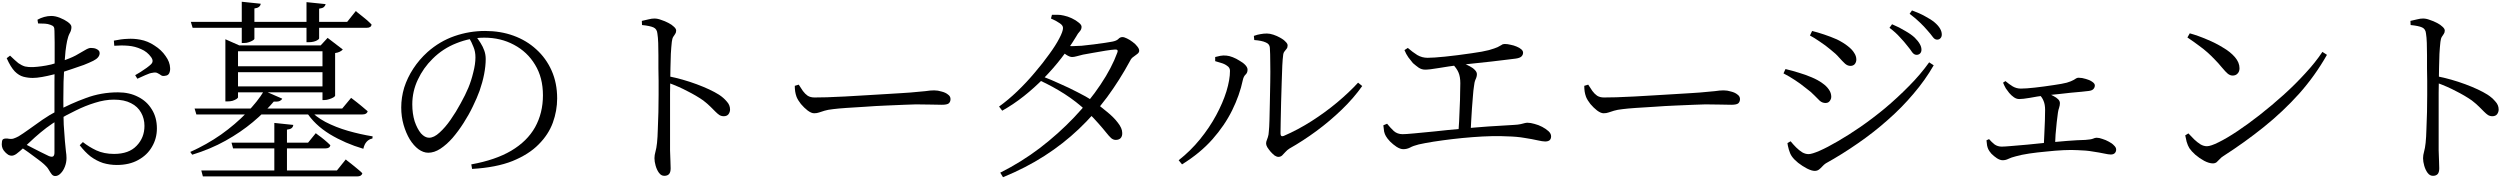
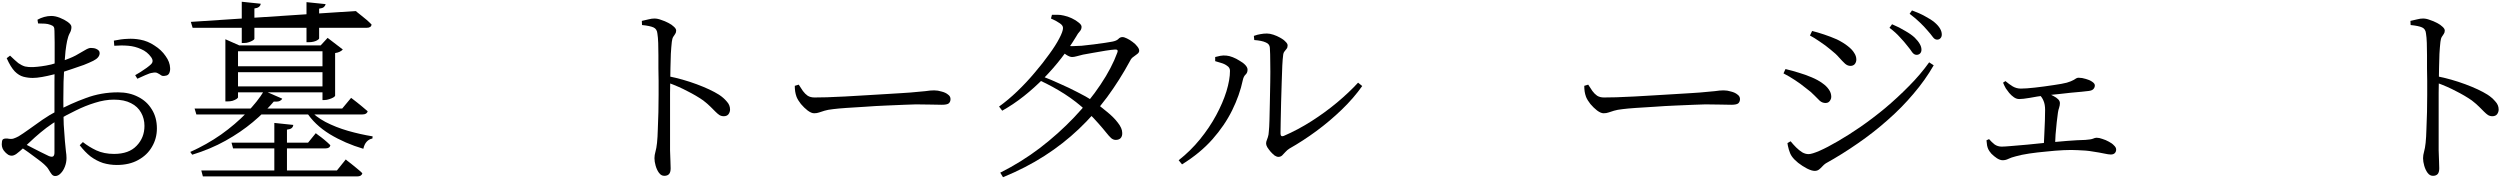
<svg xmlns="http://www.w3.org/2000/svg" width="342" height="25" viewBox="0 0 342 25" fill="none">
  <path d="M329.747 2.858C330.107 2.786 330.422 2.714 330.692 2.642C330.962 2.57 331.223 2.534 331.475 2.534C331.763 2.534 332.069 2.597 332.393 2.723C332.735 2.831 333.059 2.966 333.365 3.128C333.689 3.29 333.95 3.47 334.148 3.668C334.346 3.848 334.445 4.019 334.445 4.181C334.445 4.361 334.4 4.514 334.31 4.64C334.238 4.748 334.148 4.883 334.04 5.045C333.95 5.189 333.887 5.414 333.851 5.72C333.797 6.188 333.752 6.737 333.716 7.367C333.698 7.997 333.68 8.636 333.662 9.284C333.644 9.914 333.635 10.481 333.635 10.985C333.635 11.363 333.626 11.93 333.608 12.686C333.608 13.424 333.608 14.261 333.608 15.197C333.608 16.115 333.608 17.042 333.608 17.978C333.608 18.914 333.608 19.778 333.608 20.57C333.626 21.164 333.644 21.668 333.662 22.082C333.68 22.478 333.689 22.793 333.689 23.027C333.689 23.387 333.617 23.648 333.473 23.81C333.329 23.972 333.113 24.053 332.825 24.053C332.537 24.053 332.294 23.918 332.096 23.648C331.898 23.378 331.745 23.054 331.637 22.676C331.529 22.298 331.475 21.956 331.475 21.65C331.475 21.362 331.52 21.065 331.61 20.759C331.7 20.453 331.772 20.048 331.826 19.544C331.88 19.04 331.916 18.419 331.934 17.681C331.97 16.925 331.997 16.142 332.015 15.332C332.033 14.504 332.042 13.712 332.042 12.956C332.042 12.2 332.042 11.57 332.042 11.066C332.042 10.508 332.033 9.932 332.015 9.338C332.015 8.726 332.015 8.123 332.015 7.529C332.015 6.935 332.006 6.386 331.988 5.882C331.97 5.36 331.934 4.937 331.88 4.613C331.844 4.181 331.664 3.893 331.34 3.749C331.016 3.605 330.494 3.497 329.774 3.425L329.747 2.858ZM333.338 10.418C334.688 10.688 335.993 11.057 337.253 11.525C338.513 11.993 339.53 12.47 340.304 12.956C340.718 13.226 341.069 13.532 341.357 13.874C341.663 14.198 341.816 14.567 341.816 14.981C341.816 15.215 341.744 15.431 341.6 15.629C341.456 15.809 341.24 15.899 340.952 15.899C340.736 15.899 340.538 15.845 340.358 15.737C340.196 15.629 340.016 15.476 339.818 15.278C339.638 15.08 339.413 14.855 339.143 14.603C338.873 14.333 338.54 14.045 338.144 13.739C337.496 13.289 336.776 12.866 335.984 12.47C335.21 12.056 334.328 11.669 333.338 11.309V10.418Z" fill="black" />
-   <path d="M299.561 4.559C300.335 4.775 301.118 5.054 301.91 5.396C302.702 5.72 303.431 6.089 304.097 6.503C304.781 6.899 305.33 7.34 305.744 7.826C306.158 8.312 306.365 8.816 306.365 9.338C306.365 9.644 306.275 9.887 306.095 10.067C305.933 10.247 305.708 10.337 305.42 10.337C305.204 10.337 304.988 10.256 304.772 10.094C304.574 9.932 304.295 9.635 303.935 9.203C303.611 8.807 303.287 8.447 302.963 8.123C302.657 7.799 302.333 7.484 301.991 7.178C301.649 6.872 301.253 6.557 300.803 6.233C300.353 5.891 299.831 5.522 299.237 5.126L299.561 4.559ZM317.705 7.097L318.326 7.502C317.246 9.41 315.977 11.183 314.519 12.821C313.061 14.441 311.459 15.953 309.713 17.357C307.967 18.761 306.113 20.093 304.151 21.353C303.971 21.461 303.809 21.596 303.665 21.758C303.521 21.92 303.377 22.064 303.233 22.19C303.089 22.298 302.918 22.352 302.72 22.352C302.378 22.352 301.982 22.235 301.532 22.001C301.1 21.767 300.695 21.488 300.317 21.164C299.957 20.84 299.687 20.543 299.507 20.273C299.363 20.039 299.237 19.742 299.129 19.382C299.039 19.022 298.976 18.734 298.94 18.518L299.372 18.248C299.642 18.536 299.912 18.815 300.182 19.085C300.47 19.355 300.758 19.58 301.046 19.76C301.334 19.922 301.622 20.003 301.91 20.003C302.252 20.003 302.783 19.823 303.503 19.463C304.241 19.103 305.096 18.599 306.068 17.951C307.04 17.303 308.066 16.556 309.146 15.71C310.226 14.864 311.297 13.964 312.359 13.01C313.439 12.038 314.438 11.048 315.356 10.04C316.292 9.032 317.075 8.051 317.705 7.097Z" fill="black" />
  <path d="M285.737 12.443C285.521 12.461 285.197 12.497 284.765 12.551C284.333 12.587 283.838 12.632 283.28 12.686C282.74 12.74 282.173 12.803 281.579 12.875C281.003 12.929 280.454 12.983 279.932 13.037C279.05 13.145 278.294 13.262 277.664 13.388C277.034 13.496 276.557 13.55 276.233 13.55C275.981 13.55 275.738 13.469 275.504 13.307C275.27 13.145 275.054 12.947 274.856 12.713C274.712 12.533 274.559 12.326 274.397 12.092C274.253 11.84 274.127 11.579 274.019 11.309L274.343 11.093C274.685 11.381 275.018 11.624 275.342 11.822C275.684 12.02 276.053 12.119 276.449 12.119C276.917 12.119 277.556 12.074 278.366 11.984C279.176 11.894 280.049 11.777 280.985 11.633C281.741 11.525 282.326 11.417 282.74 11.309C283.154 11.183 283.451 11.066 283.631 10.958C283.811 10.85 283.946 10.769 284.036 10.715C284.126 10.661 284.234 10.634 284.36 10.634C284.666 10.634 284.99 10.688 285.332 10.796C285.674 10.886 285.962 11.012 286.196 11.174C286.448 11.336 286.574 11.507 286.574 11.687C286.574 11.867 286.511 12.029 286.385 12.173C286.259 12.317 286.043 12.407 285.737 12.443ZM279.23 12.497C279.5 12.569 279.788 12.659 280.094 12.767C280.4 12.875 280.679 13.001 280.931 13.145C281.183 13.271 281.39 13.415 281.552 13.577C281.714 13.739 281.795 13.919 281.795 14.117C281.795 14.315 281.759 14.522 281.687 14.738C281.615 14.936 281.561 15.161 281.525 15.413C281.489 15.737 281.435 16.169 281.363 16.709C281.309 17.249 281.255 17.816 281.201 18.41C281.165 18.986 281.138 19.526 281.12 20.03L279.581 20.084C279.617 19.598 279.644 19.031 279.662 18.383C279.698 17.735 279.725 17.105 279.743 16.493C279.761 15.881 279.77 15.395 279.77 15.035C279.77 14.531 279.698 14.117 279.554 13.793C279.428 13.469 279.212 13.154 278.906 12.848L279.23 12.497ZM271.751 19.193L272.102 19.031C272.336 19.301 272.588 19.544 272.858 19.76C273.146 19.958 273.47 20.057 273.83 20.057C274.082 20.057 274.514 20.03 275.126 19.976C275.756 19.922 276.494 19.859 277.34 19.787C278.186 19.697 279.077 19.607 280.013 19.517C280.967 19.427 281.894 19.346 282.794 19.274C283.712 19.202 284.54 19.157 285.278 19.139C285.782 19.103 286.124 19.049 286.304 18.977C286.502 18.887 286.673 18.842 286.817 18.842C287.051 18.842 287.312 18.896 287.6 19.004C287.906 19.094 288.203 19.22 288.491 19.382C288.779 19.526 289.013 19.697 289.193 19.895C289.391 20.075 289.49 20.264 289.49 20.462C289.49 20.66 289.427 20.822 289.301 20.948C289.175 21.074 288.995 21.137 288.761 21.137C288.563 21.137 288.257 21.092 287.843 21.002C287.429 20.912 286.916 20.822 286.304 20.732C285.71 20.624 285.026 20.561 284.252 20.543C283.694 20.507 283.037 20.507 282.281 20.543C281.543 20.579 280.76 20.642 279.932 20.732C279.122 20.804 278.348 20.894 277.61 21.002C276.89 21.11 276.278 21.236 275.774 21.38C275.342 21.488 275 21.605 274.748 21.731C274.496 21.857 274.235 21.92 273.965 21.92C273.731 21.92 273.47 21.83 273.182 21.65C272.912 21.47 272.66 21.263 272.426 21.029C272.21 20.777 272.066 20.57 271.994 20.408C271.922 20.246 271.868 20.075 271.832 19.895C271.814 19.697 271.787 19.463 271.751 19.193Z" fill="black" />
  <path d="M260.939 6.287C260.651 5.909 260.309 5.513 259.913 5.099C259.535 4.667 259.058 4.235 258.482 3.803L258.833 3.317C259.517 3.605 260.12 3.911 260.642 4.235C261.182 4.541 261.614 4.847 261.938 5.153C262.262 5.477 262.496 5.774 262.64 6.044C262.784 6.296 262.856 6.548 262.856 6.8C262.856 7.016 262.793 7.187 262.667 7.313C262.541 7.439 262.379 7.502 262.181 7.502C261.965 7.502 261.767 7.385 261.587 7.151C261.425 6.899 261.209 6.611 260.939 6.287ZM263.666 4.154C263.378 3.812 263.045 3.461 262.667 3.101C262.307 2.741 261.83 2.336 261.236 1.886L261.56 1.427C262.262 1.679 262.865 1.949 263.369 2.237C263.891 2.507 264.323 2.786 264.665 3.074C265.313 3.632 265.637 4.181 265.637 4.721C265.637 4.937 265.574 5.108 265.448 5.234C265.34 5.36 265.187 5.423 264.989 5.423C264.773 5.423 264.575 5.297 264.395 5.045C264.215 4.793 263.972 4.496 263.666 4.154ZM247.601 4.856L247.898 4.235C248.402 4.361 248.951 4.523 249.545 4.721C250.139 4.919 250.724 5.144 251.3 5.396C251.912 5.702 252.407 6.008 252.785 6.314C253.181 6.62 253.469 6.926 253.649 7.232C253.847 7.52 253.946 7.826 253.946 8.15C253.946 8.384 253.874 8.591 253.73 8.771C253.586 8.933 253.388 9.014 253.136 9.014C252.884 9.014 252.641 8.915 252.407 8.717C252.173 8.501 251.903 8.222 251.597 7.88C251.309 7.538 250.922 7.178 250.436 6.8C249.968 6.404 249.473 6.035 248.951 5.693C248.429 5.333 247.979 5.054 247.601 4.856ZM263.909 8.528L264.53 8.933C263.756 10.283 262.829 11.588 261.749 12.848C260.687 14.108 259.508 15.305 258.212 16.439C256.934 17.573 255.575 18.635 254.135 19.625C252.713 20.615 251.255 21.524 249.761 22.352C249.599 22.46 249.446 22.595 249.302 22.757C249.158 22.919 249.005 23.063 248.843 23.189C248.681 23.315 248.483 23.378 248.249 23.378C247.979 23.378 247.628 23.27 247.196 23.054C246.782 22.838 246.377 22.577 245.981 22.271C245.603 21.965 245.315 21.668 245.117 21.38C244.955 21.146 244.82 20.84 244.712 20.462C244.604 20.066 244.541 19.769 244.523 19.571L244.955 19.328C245.189 19.616 245.441 19.895 245.711 20.165C245.981 20.435 246.26 20.66 246.548 20.84C246.836 21.002 247.124 21.083 247.412 21.083C247.718 21.083 248.222 20.93 248.924 20.624C249.626 20.318 250.454 19.886 251.408 19.328C252.38 18.77 253.415 18.113 254.513 17.357C255.629 16.583 256.754 15.728 257.888 14.792C259.022 13.838 260.102 12.839 261.128 11.795C262.172 10.751 263.099 9.662 263.909 8.528ZM243.983 10.04L244.253 9.446C244.937 9.608 245.558 9.779 246.116 9.959C246.674 10.121 247.25 10.328 247.844 10.58C248.402 10.814 248.879 11.075 249.275 11.363C249.671 11.633 249.977 11.93 250.193 12.254C250.409 12.56 250.517 12.893 250.517 13.253C250.517 13.397 250.481 13.532 250.409 13.658C250.355 13.784 250.265 13.892 250.139 13.982C250.031 14.054 249.896 14.09 249.734 14.09C249.446 14.09 249.185 13.991 248.951 13.793C248.735 13.595 248.483 13.343 248.195 13.037C247.907 12.731 247.529 12.407 247.061 12.065C246.557 11.651 246.053 11.282 245.549 10.958C245.063 10.634 244.541 10.328 243.983 10.04Z" fill="black" />
  <path d="M217.267 11.579C217.465 11.885 217.654 12.173 217.834 12.443C218.032 12.713 218.248 12.929 218.482 13.091C218.734 13.253 219.049 13.334 219.427 13.334C219.823 13.334 220.39 13.325 221.128 13.307C221.866 13.271 222.694 13.235 223.612 13.199C224.53 13.145 225.457 13.091 226.393 13.037C227.347 12.983 228.247 12.929 229.093 12.875C229.957 12.821 230.695 12.776 231.307 12.74C231.919 12.686 232.324 12.659 232.522 12.659C233.422 12.587 234.106 12.524 234.574 12.47C235.042 12.398 235.447 12.362 235.789 12.362C236.131 12.362 236.473 12.416 236.815 12.524C237.175 12.614 237.463 12.749 237.679 12.929C237.913 13.091 238.03 13.298 238.03 13.55C238.03 13.802 237.949 14 237.787 14.144C237.625 14.27 237.31 14.333 236.842 14.333C236.374 14.333 235.87 14.324 235.33 14.306C234.808 14.288 234.133 14.279 233.305 14.279C232.981 14.279 232.45 14.297 231.712 14.333C230.974 14.351 230.128 14.387 229.174 14.441C228.238 14.477 227.302 14.531 226.366 14.603C225.43 14.657 224.566 14.711 223.774 14.765C223 14.819 222.406 14.873 221.992 14.927C221.488 14.981 221.092 15.053 220.804 15.143C220.516 15.233 220.264 15.314 220.048 15.386C219.85 15.458 219.625 15.494 219.373 15.494C219.121 15.494 218.824 15.368 218.482 15.116C218.158 14.864 217.852 14.567 217.564 14.225C217.294 13.883 217.096 13.559 216.97 13.253C216.88 13.001 216.817 12.758 216.781 12.524C216.745 12.272 216.727 12.011 216.727 11.741L217.267 11.579Z" fill="black" />
-   <path d="M207.358 8.015C207.088 8.051 206.647 8.105 206.035 8.177C205.441 8.249 204.766 8.33 204.01 8.42C203.254 8.492 202.498 8.573 201.742 8.663C200.986 8.735 200.311 8.807 199.717 8.879C198.619 9.023 197.647 9.167 196.801 9.311C195.955 9.455 195.343 9.527 194.965 9.527C194.641 9.527 194.344 9.437 194.074 9.257C193.822 9.077 193.561 8.87 193.291 8.636C193.111 8.42 192.904 8.159 192.67 7.853C192.454 7.547 192.274 7.214 192.13 6.854L192.589 6.557C193.021 6.935 193.453 7.259 193.885 7.529C194.317 7.781 194.785 7.907 195.289 7.907C195.829 7.907 196.63 7.853 197.692 7.745C198.754 7.637 199.96 7.484 201.31 7.286C202.354 7.142 203.146 6.998 203.686 6.854C204.244 6.692 204.64 6.557 204.874 6.449C205.126 6.323 205.306 6.224 205.414 6.152C205.522 6.062 205.666 6.017 205.846 6.017C206.098 6.017 206.368 6.053 206.656 6.125C206.944 6.179 207.214 6.26 207.466 6.368C207.736 6.476 207.952 6.602 208.114 6.746C208.276 6.89 208.357 7.043 208.357 7.205C208.357 7.403 208.285 7.574 208.141 7.718C207.997 7.862 207.736 7.961 207.358 8.015ZM199.096 8.285C199.42 8.375 199.753 8.492 200.095 8.636C200.455 8.762 200.779 8.906 201.067 9.068C201.355 9.212 201.589 9.383 201.769 9.581C201.949 9.761 202.039 9.95 202.039 10.148C202.039 10.382 201.976 10.625 201.85 10.877C201.742 11.129 201.67 11.453 201.634 11.849C201.58 12.173 201.535 12.596 201.499 13.118C201.463 13.64 201.418 14.207 201.364 14.819C201.328 15.413 201.292 16.007 201.256 16.601C201.238 17.195 201.211 17.735 201.175 18.221L199.501 18.248C199.537 17.762 199.573 17.204 199.609 16.574C199.645 15.926 199.672 15.269 199.69 14.603C199.726 13.937 199.744 13.325 199.744 12.767C199.762 12.191 199.771 11.732 199.771 11.39C199.771 10.796 199.69 10.31 199.528 9.932C199.366 9.536 199.078 9.131 198.664 8.717L199.096 8.285ZM189.241 17.141L189.754 16.925C190.042 17.285 190.348 17.618 190.672 17.924C190.996 18.212 191.401 18.356 191.887 18.356C192.157 18.356 192.679 18.32 193.453 18.248C194.227 18.176 195.163 18.086 196.261 17.978C197.377 17.852 198.556 17.735 199.798 17.627C201.058 17.501 202.318 17.393 203.578 17.303C204.856 17.213 206.035 17.141 207.115 17.087C207.493 17.069 207.799 17.033 208.033 16.979C208.267 16.925 208.447 16.88 208.573 16.844C208.717 16.808 208.843 16.79 208.951 16.79C209.239 16.79 209.563 16.844 209.923 16.952C210.283 17.042 210.634 17.177 210.976 17.357C211.318 17.537 211.606 17.735 211.84 17.951C212.074 18.167 212.191 18.401 212.191 18.653C212.191 18.887 212.119 19.067 211.975 19.193C211.831 19.301 211.633 19.355 211.381 19.355C211.147 19.355 210.796 19.301 210.328 19.193C209.86 19.085 209.275 18.977 208.573 18.869C207.871 18.743 207.061 18.671 206.143 18.653C205.567 18.617 204.874 18.608 204.064 18.626C203.254 18.644 202.381 18.689 201.445 18.761C200.509 18.833 199.582 18.923 198.664 19.031C197.764 19.139 196.909 19.256 196.099 19.382C195.307 19.508 194.632 19.634 194.074 19.76C193.57 19.886 193.174 20.03 192.886 20.192C192.598 20.336 192.292 20.408 191.968 20.408C191.698 20.408 191.392 20.3 191.05 20.084C190.726 19.868 190.429 19.625 190.159 19.355C189.889 19.067 189.7 18.824 189.592 18.626C189.484 18.446 189.403 18.239 189.349 18.005C189.313 17.771 189.277 17.483 189.241 17.141Z" fill="black" />
  <path d="M171.529 4.91C171.871 4.784 172.177 4.703 172.447 4.667C172.717 4.613 173.005 4.586 173.311 4.586C173.581 4.586 173.878 4.64 174.202 4.748C174.526 4.856 174.832 4.991 175.12 5.153C175.426 5.315 175.669 5.495 175.849 5.693C176.047 5.873 176.146 6.044 176.146 6.206C176.146 6.404 176.101 6.557 176.011 6.665C175.921 6.773 175.822 6.899 175.714 7.043C175.606 7.169 175.543 7.367 175.525 7.637C175.489 7.871 175.453 8.321 175.417 8.987C175.399 9.653 175.372 10.427 175.336 11.309C175.318 12.191 175.291 13.091 175.255 14.009C175.237 14.927 175.219 15.764 175.201 16.52C175.183 17.276 175.174 17.852 175.174 18.248C175.174 18.59 175.318 18.707 175.606 18.599C176.902 18.041 178.171 17.366 179.413 16.574C180.655 15.782 181.816 14.936 182.896 14.036C183.994 13.118 184.957 12.209 185.785 11.309L186.352 11.768C185.578 12.866 184.651 13.937 183.571 14.981C182.491 16.025 181.33 17.006 180.088 17.924C178.864 18.824 177.631 19.625 176.389 20.327C176.191 20.453 176.011 20.606 175.849 20.786C175.687 20.966 175.534 21.128 175.39 21.272C175.246 21.398 175.075 21.461 174.877 21.461C174.733 21.461 174.562 21.398 174.364 21.272C174.184 21.128 174.004 20.957 173.824 20.759C173.644 20.543 173.491 20.336 173.365 20.138C173.257 19.94 173.203 19.778 173.203 19.652C173.203 19.472 173.23 19.328 173.284 19.22C173.338 19.094 173.392 18.941 173.446 18.761C173.518 18.563 173.563 18.284 173.581 17.924C173.617 17.618 173.644 17.123 173.662 16.439C173.68 15.737 173.698 14.936 173.716 14.036C173.734 13.118 173.752 12.182 173.77 11.228C173.788 10.274 173.788 9.383 173.77 8.555C173.77 7.727 173.752 7.052 173.716 6.53C173.698 6.188 173.509 5.945 173.149 5.801C172.807 5.639 172.285 5.531 171.583 5.477L171.529 4.91ZM166.237 8.366V7.799C166.435 7.745 166.669 7.691 166.939 7.637C167.227 7.583 167.515 7.574 167.803 7.61C168.037 7.628 168.316 7.7 168.64 7.826C168.964 7.952 169.279 8.114 169.585 8.312C169.909 8.492 170.17 8.69 170.368 8.906C170.566 9.122 170.665 9.329 170.665 9.527C170.665 9.815 170.575 10.04 170.395 10.202C170.215 10.364 170.089 10.616 170.017 10.958C169.729 12.326 169.243 13.703 168.559 15.089C167.875 16.475 166.975 17.798 165.859 19.058C164.743 20.318 163.357 21.461 161.701 22.487L161.242 21.92C162.322 21.074 163.294 20.12 164.158 19.058C165.022 17.996 165.76 16.898 166.372 15.764C166.984 14.63 167.452 13.541 167.776 12.497C168.1 11.435 168.262 10.499 168.262 9.689C168.262 9.401 168.136 9.176 167.884 9.014C167.65 8.834 167.371 8.699 167.047 8.609C166.723 8.501 166.453 8.42 166.237 8.366Z" fill="black" />
  <path d="M142.585 10.445C143.395 10.751 144.205 11.093 145.015 11.471C145.843 11.831 146.635 12.209 147.391 12.605C148.165 12.983 148.858 13.379 149.47 13.793C150.154 14.261 150.802 14.756 151.414 15.278C152.044 15.782 152.548 16.286 152.926 16.79C153.322 17.294 153.52 17.753 153.52 18.167C153.538 18.473 153.466 18.716 153.304 18.896C153.142 19.058 152.917 19.139 152.629 19.139C152.413 19.139 152.206 19.058 152.008 18.896C151.81 18.716 151.576 18.455 151.306 18.113C151.036 17.771 150.685 17.357 150.253 16.871C149.821 16.367 149.272 15.8 148.606 15.17C147.706 14.324 146.725 13.559 145.663 12.875C144.601 12.191 143.449 11.561 142.207 10.985L142.585 10.445ZM136.672 14.576C137.5 13.982 138.328 13.289 139.156 12.497C140.002 11.687 140.794 10.841 141.532 9.959C142.288 9.077 142.954 8.231 143.53 7.421C144.124 6.611 144.583 5.891 144.907 5.261C145.249 4.613 145.42 4.136 145.42 3.83C145.42 3.578 145.258 3.353 144.934 3.155C144.628 2.939 144.241 2.732 143.773 2.534L143.908 2.021C144.16 2.021 144.412 2.021 144.664 2.021C144.934 2.021 145.222 2.057 145.528 2.129C145.888 2.201 146.257 2.327 146.635 2.507C147.013 2.687 147.328 2.885 147.58 3.101C147.832 3.299 147.958 3.488 147.958 3.668C147.958 3.902 147.877 4.109 147.715 4.289C147.553 4.451 147.373 4.712 147.175 5.072C146.599 6.026 145.942 6.98 145.204 7.934C144.466 8.888 143.665 9.806 142.801 10.688C141.937 11.57 141.028 12.389 140.074 13.145C139.12 13.901 138.13 14.567 137.104 15.143L136.672 14.576ZM136.834 23.621C138.742 22.667 140.551 21.542 142.261 20.246C143.971 18.932 145.528 17.537 146.932 16.061C148.336 14.585 149.542 13.091 150.55 11.579C151.576 10.049 152.341 8.591 152.845 7.205C152.971 6.899 152.872 6.755 152.548 6.773C152.242 6.791 151.801 6.845 151.225 6.935C150.649 7.025 150.073 7.124 149.497 7.232C148.921 7.322 148.471 7.403 148.147 7.475C147.859 7.547 147.58 7.619 147.31 7.691C147.058 7.763 146.842 7.799 146.662 7.799C146.446 7.799 146.185 7.7 145.879 7.502C145.573 7.304 145.267 7.079 144.961 6.827L145.366 6.179C145.654 6.233 145.897 6.269 146.095 6.287C146.293 6.305 146.482 6.314 146.662 6.314C146.986 6.314 147.418 6.296 147.958 6.26C148.498 6.206 149.056 6.143 149.632 6.071C150.208 5.999 150.73 5.927 151.198 5.855C151.666 5.783 151.99 5.729 152.17 5.693C152.548 5.621 152.818 5.504 152.98 5.342C153.142 5.162 153.331 5.072 153.547 5.072C153.709 5.072 153.916 5.135 154.168 5.261C154.438 5.387 154.699 5.549 154.951 5.747C155.203 5.927 155.41 6.125 155.572 6.341C155.752 6.557 155.842 6.755 155.842 6.935C155.842 7.097 155.761 7.241 155.599 7.367C155.437 7.493 155.257 7.628 155.059 7.772C154.861 7.898 154.708 8.078 154.6 8.312C153.646 10.076 152.593 11.741 151.441 13.307C150.289 14.855 149.002 16.304 147.58 17.654C146.158 19.004 144.592 20.228 142.882 21.326C141.172 22.424 139.282 23.396 137.212 24.242L136.834 23.621Z" fill="black" />
  <path d="M109.267 11.579C109.465 11.885 109.654 12.173 109.834 12.443C110.032 12.713 110.248 12.929 110.482 13.091C110.734 13.253 111.049 13.334 111.427 13.334C111.823 13.334 112.39 13.325 113.128 13.307C113.866 13.271 114.694 13.235 115.612 13.199C116.53 13.145 117.457 13.091 118.393 13.037C119.347 12.983 120.247 12.929 121.093 12.875C121.957 12.821 122.695 12.776 123.307 12.74C123.919 12.686 124.324 12.659 124.522 12.659C125.422 12.587 126.106 12.524 126.574 12.47C127.042 12.398 127.447 12.362 127.789 12.362C128.131 12.362 128.473 12.416 128.815 12.524C129.175 12.614 129.463 12.749 129.679 12.929C129.913 13.091 130.03 13.298 130.03 13.55C130.03 13.802 129.949 14 129.787 14.144C129.625 14.27 129.31 14.333 128.842 14.333C128.374 14.333 127.87 14.324 127.33 14.306C126.808 14.288 126.133 14.279 125.305 14.279C124.981 14.279 124.45 14.297 123.712 14.333C122.974 14.351 122.128 14.387 121.174 14.441C120.238 14.477 119.302 14.531 118.366 14.603C117.43 14.657 116.566 14.711 115.774 14.765C115 14.819 114.406 14.873 113.992 14.927C113.488 14.981 113.092 15.053 112.804 15.143C112.516 15.233 112.264 15.314 112.048 15.386C111.85 15.458 111.625 15.494 111.373 15.494C111.121 15.494 110.824 15.368 110.482 15.116C110.158 14.864 109.852 14.567 109.564 14.225C109.294 13.883 109.096 13.559 108.97 13.253C108.88 13.001 108.817 12.758 108.781 12.524C108.745 12.272 108.727 12.011 108.727 11.741L109.267 11.579Z" fill="black" />
  <path d="M87.802 2.858C88.162 2.786 88.477 2.714 88.747 2.642C89.017 2.57 89.278 2.534 89.53 2.534C89.818 2.534 90.124 2.597 90.448 2.723C90.79 2.831 91.114 2.966 91.42 3.128C91.744 3.29 92.005 3.47 92.203 3.668C92.401 3.848 92.5 4.019 92.5 4.181C92.5 4.361 92.455 4.514 92.365 4.64C92.293 4.748 92.203 4.883 92.095 5.045C92.005 5.189 91.942 5.414 91.906 5.72C91.852 6.188 91.807 6.737 91.771 7.367C91.753 7.997 91.735 8.636 91.717 9.284C91.699 9.914 91.69 10.481 91.69 10.985C91.69 11.363 91.681 11.93 91.663 12.686C91.663 13.424 91.663 14.261 91.663 15.197C91.663 16.115 91.663 17.042 91.663 17.978C91.663 18.914 91.663 19.778 91.663 20.57C91.681 21.164 91.699 21.668 91.717 22.082C91.735 22.478 91.744 22.793 91.744 23.027C91.744 23.387 91.672 23.648 91.528 23.81C91.384 23.972 91.168 24.053 90.88 24.053C90.592 24.053 90.349 23.918 90.151 23.648C89.953 23.378 89.8 23.054 89.692 22.676C89.584 22.298 89.53 21.956 89.53 21.65C89.53 21.362 89.575 21.065 89.665 20.759C89.755 20.453 89.827 20.048 89.881 19.544C89.935 19.04 89.971 18.419 89.989 17.681C90.025 16.925 90.052 16.142 90.07 15.332C90.088 14.504 90.097 13.712 90.097 12.956C90.097 12.2 90.097 11.57 90.097 11.066C90.097 10.508 90.088 9.932 90.07 9.338C90.07 8.726 90.07 8.123 90.07 7.529C90.07 6.935 90.061 6.386 90.043 5.882C90.025 5.36 89.989 4.937 89.935 4.613C89.899 4.181 89.719 3.893 89.395 3.749C89.071 3.605 88.549 3.497 87.829 3.425L87.802 2.858ZM91.393 10.418C92.743 10.688 94.048 11.057 95.308 11.525C96.568 11.993 97.585 12.47 98.359 12.956C98.773 13.226 99.124 13.532 99.412 13.874C99.718 14.198 99.871 14.567 99.871 14.981C99.871 15.215 99.799 15.431 99.655 15.629C99.511 15.809 99.295 15.899 99.007 15.899C98.791 15.899 98.593 15.845 98.413 15.737C98.251 15.629 98.071 15.476 97.873 15.278C97.693 15.08 97.468 14.855 97.198 14.603C96.928 14.333 96.595 14.045 96.199 13.739C95.551 13.289 94.831 12.866 94.039 12.47C93.265 12.056 92.383 11.669 91.393 11.309V10.418Z" fill="black" />
-   <path d="M65.068 4.91C65.302 5.216 65.527 5.54 65.743 5.882C65.959 6.224 66.13 6.575 66.256 6.935C66.382 7.295 66.445 7.673 66.445 8.069C66.445 8.699 66.373 9.392 66.229 10.148C66.085 10.886 65.878 11.642 65.608 12.416C65.374 13.064 65.068 13.775 64.69 14.549C64.33 15.305 63.907 16.061 63.421 16.817C62.953 17.555 62.449 18.239 61.909 18.869C61.369 19.481 60.811 19.976 60.235 20.354C59.677 20.714 59.128 20.894 58.588 20.894C58.138 20.894 57.688 20.732 57.238 20.408C56.806 20.084 56.41 19.634 56.05 19.058C55.708 18.482 55.429 17.825 55.213 17.087C54.997 16.331 54.889 15.539 54.889 14.711C54.889 13.793 55.024 12.884 55.294 11.984C55.582 11.084 55.996 10.22 56.536 9.392C57.076 8.564 57.724 7.808 58.48 7.124C59.596 6.134 60.829 5.405 62.179 4.937C63.529 4.469 64.924 4.235 66.364 4.235C67.768 4.235 69.064 4.451 70.252 4.883C71.44 5.315 72.475 5.936 73.357 6.746C74.257 7.556 74.959 8.528 75.463 9.662C75.967 10.796 76.219 12.065 76.219 13.469C76.219 14.585 76.021 15.692 75.625 16.79C75.229 17.87 74.581 18.86 73.681 19.76C72.799 20.66 71.611 21.416 70.117 22.028C68.623 22.622 66.778 22.982 64.582 23.108L64.474 22.487C66.67 22.091 68.488 21.47 69.928 20.624C71.386 19.76 72.475 18.689 73.195 17.411C73.915 16.115 74.275 14.657 74.275 13.037C74.275 11.417 73.915 10.022 73.195 8.852C72.493 7.682 71.53 6.773 70.306 6.125C69.1 5.477 67.75 5.153 66.256 5.153C64.978 5.153 63.709 5.405 62.449 5.909C61.207 6.395 60.118 7.106 59.182 8.042C58.336 8.87 57.661 9.824 57.157 10.904C56.653 11.966 56.401 13.091 56.401 14.279C56.401 15.125 56.509 15.899 56.725 16.601C56.959 17.285 57.247 17.834 57.589 18.248C57.949 18.644 58.318 18.842 58.696 18.842C59.146 18.842 59.623 18.608 60.127 18.14C60.649 17.672 61.153 17.087 61.639 16.385C62.143 15.665 62.602 14.918 63.016 14.144C63.448 13.37 63.799 12.659 64.069 12.011C64.339 11.363 64.564 10.661 64.744 9.905C64.942 9.149 65.041 8.465 65.041 7.853C65.041 7.313 64.951 6.836 64.771 6.422C64.609 5.99 64.393 5.549 64.123 5.099L65.068 4.91Z" fill="black" />
-   <path d="M44.548 0.563C44.512 0.725 44.431 0.86 44.305 0.968C44.179 1.076 43.963 1.148 43.657 1.184V5.261C43.657 5.315 43.585 5.387 43.441 5.477C43.315 5.567 43.144 5.639 42.928 5.693C42.712 5.747 42.487 5.774 42.253 5.774H41.929V0.293L44.548 0.563ZM35.665 0.509C35.647 0.689 35.566 0.833 35.422 0.941C35.296 1.049 35.089 1.121 34.801 1.157V5.315C34.801 5.369 34.729 5.441 34.585 5.531C34.441 5.621 34.261 5.702 34.045 5.774C33.847 5.846 33.631 5.882 33.397 5.882H33.073V0.239L35.665 0.509ZM48.679 1.508C48.679 1.508 48.751 1.571 48.895 1.697C49.039 1.805 49.219 1.949 49.435 2.129C49.669 2.309 49.912 2.507 50.164 2.723C50.416 2.939 50.641 3.155 50.839 3.371C50.785 3.659 50.56 3.803 50.164 3.803H26.35L26.107 2.993H47.491L48.679 1.508ZM40.12 17.087C40.102 17.267 40.03 17.411 39.904 17.519C39.778 17.627 39.562 17.699 39.256 17.735V23.864H37.528V16.817L40.12 17.087ZM47.302 21.812C47.302 21.812 47.374 21.875 47.518 22.001C47.68 22.109 47.878 22.262 48.112 22.46C48.346 22.64 48.589 22.838 48.841 23.054C49.111 23.27 49.354 23.486 49.57 23.702C49.498 23.99 49.264 24.134 48.868 24.134H27.754L27.538 23.324H46.087L47.302 21.812ZM43.198 18.221C43.198 18.221 43.315 18.311 43.549 18.491C43.783 18.653 44.053 18.86 44.359 19.112C44.665 19.364 44.944 19.616 45.196 19.868C45.142 20.156 44.917 20.3 44.521 20.3H31.885L31.669 19.517H42.145L43.198 18.221ZM37.447 13.901C36.655 14.837 35.701 15.773 34.585 16.709C33.487 17.627 32.245 18.473 30.859 19.247C29.473 20.021 27.952 20.66 26.296 21.164L26.026 20.786C27.52 20.12 28.924 19.328 30.238 18.41C31.552 17.474 32.713 16.484 33.721 15.44C34.747 14.396 35.548 13.388 36.124 12.416L38.608 13.496C38.536 13.64 38.419 13.748 38.257 13.82C38.095 13.892 37.825 13.919 37.447 13.901ZM42.307 14.981C42.847 15.611 43.585 16.178 44.521 16.682C45.457 17.168 46.483 17.573 47.599 17.897C48.733 18.221 49.858 18.473 50.974 18.653L50.947 18.95C50.641 19.004 50.38 19.148 50.164 19.382C49.948 19.616 49.795 19.94 49.705 20.354C48.049 19.868 46.519 19.202 45.115 18.356C43.711 17.492 42.631 16.457 41.875 15.251L42.307 14.981ZM48.031 13.388C48.031 13.388 48.103 13.442 48.247 13.55C48.409 13.658 48.607 13.811 48.841 14.009C49.075 14.189 49.318 14.387 49.57 14.603C49.84 14.819 50.083 15.026 50.299 15.224C50.227 15.512 49.984 15.656 49.57 15.656H26.863L26.62 14.846H46.816L48.031 13.388ZM32.56 13.334C32.56 13.37 32.488 13.442 32.344 13.55C32.2 13.64 32.02 13.721 31.804 13.793C31.588 13.847 31.354 13.874 31.102 13.874H30.832V6.206V5.369L32.722 6.206H45.115V7.016H32.56V13.334ZM43.873 6.206L44.818 5.18L46.897 6.773C46.825 6.863 46.69 6.962 46.492 7.07C46.312 7.16 46.096 7.223 45.844 7.259V13.091C45.844 13.145 45.763 13.226 45.601 13.334C45.439 13.424 45.241 13.505 45.007 13.577C44.791 13.649 44.584 13.685 44.386 13.685H44.116V6.206H43.873ZM45.088 11.822V12.632H31.696V11.822H45.088ZM45.088 9.068V9.878H31.696V9.068H45.088Z" fill="black" />
+   <path d="M44.548 0.563C44.512 0.725 44.431 0.86 44.305 0.968C44.179 1.076 43.963 1.148 43.657 1.184V5.261C43.657 5.315 43.585 5.387 43.441 5.477C43.315 5.567 43.144 5.639 42.928 5.693C42.712 5.747 42.487 5.774 42.253 5.774H41.929V0.293L44.548 0.563ZM35.665 0.509C35.647 0.689 35.566 0.833 35.422 0.941C35.296 1.049 35.089 1.121 34.801 1.157V5.315C34.801 5.369 34.729 5.441 34.585 5.531C34.441 5.621 34.261 5.702 34.045 5.774C33.847 5.846 33.631 5.882 33.397 5.882H33.073V0.239L35.665 0.509ZM48.679 1.508C48.679 1.508 48.751 1.571 48.895 1.697C49.039 1.805 49.219 1.949 49.435 2.129C49.669 2.309 49.912 2.507 50.164 2.723C50.416 2.939 50.641 3.155 50.839 3.371C50.785 3.659 50.56 3.803 50.164 3.803H26.35L26.107 2.993L48.679 1.508ZM40.12 17.087C40.102 17.267 40.03 17.411 39.904 17.519C39.778 17.627 39.562 17.699 39.256 17.735V23.864H37.528V16.817L40.12 17.087ZM47.302 21.812C47.302 21.812 47.374 21.875 47.518 22.001C47.68 22.109 47.878 22.262 48.112 22.46C48.346 22.64 48.589 22.838 48.841 23.054C49.111 23.27 49.354 23.486 49.57 23.702C49.498 23.99 49.264 24.134 48.868 24.134H27.754L27.538 23.324H46.087L47.302 21.812ZM43.198 18.221C43.198 18.221 43.315 18.311 43.549 18.491C43.783 18.653 44.053 18.86 44.359 19.112C44.665 19.364 44.944 19.616 45.196 19.868C45.142 20.156 44.917 20.3 44.521 20.3H31.885L31.669 19.517H42.145L43.198 18.221ZM37.447 13.901C36.655 14.837 35.701 15.773 34.585 16.709C33.487 17.627 32.245 18.473 30.859 19.247C29.473 20.021 27.952 20.66 26.296 21.164L26.026 20.786C27.52 20.12 28.924 19.328 30.238 18.41C31.552 17.474 32.713 16.484 33.721 15.44C34.747 14.396 35.548 13.388 36.124 12.416L38.608 13.496C38.536 13.64 38.419 13.748 38.257 13.82C38.095 13.892 37.825 13.919 37.447 13.901ZM42.307 14.981C42.847 15.611 43.585 16.178 44.521 16.682C45.457 17.168 46.483 17.573 47.599 17.897C48.733 18.221 49.858 18.473 50.974 18.653L50.947 18.95C50.641 19.004 50.38 19.148 50.164 19.382C49.948 19.616 49.795 19.94 49.705 20.354C48.049 19.868 46.519 19.202 45.115 18.356C43.711 17.492 42.631 16.457 41.875 15.251L42.307 14.981ZM48.031 13.388C48.031 13.388 48.103 13.442 48.247 13.55C48.409 13.658 48.607 13.811 48.841 14.009C49.075 14.189 49.318 14.387 49.57 14.603C49.84 14.819 50.083 15.026 50.299 15.224C50.227 15.512 49.984 15.656 49.57 15.656H26.863L26.62 14.846H46.816L48.031 13.388ZM32.56 13.334C32.56 13.37 32.488 13.442 32.344 13.55C32.2 13.64 32.02 13.721 31.804 13.793C31.588 13.847 31.354 13.874 31.102 13.874H30.832V6.206V5.369L32.722 6.206H45.115V7.016H32.56V13.334ZM43.873 6.206L44.818 5.18L46.897 6.773C46.825 6.863 46.69 6.962 46.492 7.07C46.312 7.16 46.096 7.223 45.844 7.259V13.091C45.844 13.145 45.763 13.226 45.601 13.334C45.439 13.424 45.241 13.505 45.007 13.577C44.791 13.649 44.584 13.685 44.386 13.685H44.116V6.206H43.873ZM45.088 11.822V12.632H31.696V11.822H45.088ZM45.088 9.068V9.878H31.696V9.068H45.088Z" fill="black" />
  <path d="M5.209 3.209L5.128 2.696C5.416 2.534 5.722 2.408 6.046 2.318C6.37 2.228 6.694 2.183 7.018 2.183C7.378 2.183 7.765 2.264 8.179 2.426C8.593 2.588 8.962 2.786 9.286 3.02C9.61 3.254 9.772 3.479 9.772 3.695C9.772 4.001 9.691 4.289 9.529 4.559C9.385 4.829 9.268 5.18 9.178 5.612C9.106 5.954 9.034 6.413 8.962 6.989C8.908 7.547 8.854 8.186 8.8 8.906C8.764 9.626 8.728 10.391 8.692 11.201C8.674 11.993 8.665 12.776 8.665 13.55C8.665 14.972 8.683 16.142 8.719 17.06C8.773 17.978 8.827 18.725 8.881 19.301C8.935 19.877 8.98 20.336 9.016 20.678C9.07 21.02 9.097 21.335 9.097 21.623C9.097 22.019 9.025 22.406 8.881 22.784C8.737 23.162 8.548 23.468 8.314 23.702C8.08 23.954 7.828 24.08 7.558 24.08C7.36 24.08 7.198 23.999 7.072 23.837C6.946 23.675 6.811 23.468 6.667 23.216C6.523 22.964 6.307 22.712 6.019 22.46C5.803 22.262 5.497 22.019 5.101 21.731C4.705 21.425 4.291 21.119 3.859 20.813C3.445 20.507 3.058 20.255 2.698 20.057L3.076 19.544C3.436 19.706 3.832 19.904 4.264 20.138C4.696 20.354 5.119 20.57 5.533 20.786C5.965 21.002 6.352 21.191 6.694 21.353C6.982 21.461 7.18 21.47 7.288 21.38C7.396 21.29 7.45 21.119 7.45 20.867C7.45 20.165 7.45 19.238 7.45 18.086C7.45 16.934 7.45 15.512 7.45 13.82C7.45 13.046 7.45 12.182 7.45 11.228C7.468 10.256 7.477 9.293 7.477 8.339C7.477 7.385 7.477 6.539 7.477 5.801C7.477 5.063 7.468 4.541 7.45 4.235C7.45 3.947 7.414 3.758 7.342 3.668C7.27 3.56 7.126 3.47 6.91 3.398C6.676 3.308 6.424 3.254 6.154 3.236C5.884 3.218 5.569 3.209 5.209 3.209ZM1.375 7.61C1.843 8.06 2.221 8.402 2.509 8.636C2.815 8.852 3.121 9.005 3.427 9.095C3.733 9.167 4.111 9.194 4.561 9.176C4.903 9.158 5.272 9.122 5.668 9.068C6.082 9.014 6.523 8.933 6.991 8.825C7.459 8.699 7.918 8.555 8.368 8.393C9.196 8.123 9.862 7.853 10.366 7.583C10.888 7.295 11.311 7.052 11.635 6.854C11.959 6.656 12.22 6.557 12.418 6.557C12.544 6.557 12.67 6.566 12.796 6.584C12.94 6.602 13.066 6.638 13.174 6.692C13.3 6.746 13.408 6.818 13.498 6.908C13.588 6.998 13.633 7.115 13.633 7.259C13.633 7.673 13.345 8.024 12.769 8.312C12.409 8.492 11.977 8.681 11.473 8.879C10.969 9.059 10.447 9.239 9.907 9.419C9.385 9.599 8.899 9.761 8.449 9.905C8.143 9.977 7.747 10.076 7.261 10.202C6.775 10.328 6.28 10.436 5.776 10.526C5.272 10.616 4.84 10.661 4.48 10.661C4.048 10.661 3.625 10.607 3.211 10.499C2.797 10.391 2.401 10.148 2.023 9.77C1.645 9.374 1.276 8.771 0.916 7.961L1.375 7.61ZM2.536 18.653C2.896 18.437 3.364 18.122 3.94 17.708C4.516 17.294 5.137 16.853 5.803 16.385C6.487 15.917 7.144 15.521 7.774 15.197C9.034 14.513 10.357 13.919 11.743 13.415C13.129 12.893 14.596 12.632 16.144 12.632C17.188 12.632 18.106 12.839 18.898 13.253C19.69 13.649 20.311 14.216 20.761 14.954C21.229 15.692 21.463 16.565 21.463 17.573C21.463 18.491 21.238 19.328 20.788 20.084C20.356 20.84 19.726 21.443 18.898 21.893C18.088 22.343 17.116 22.568 15.982 22.568C15.334 22.568 14.704 22.478 14.092 22.298C13.498 22.1 12.931 21.803 12.391 21.407C11.869 20.993 11.374 20.48 10.906 19.868L11.338 19.436C11.878 19.868 12.49 20.246 13.174 20.57C13.876 20.894 14.686 21.056 15.604 21.056C16.954 21.056 17.98 20.687 18.682 19.949C19.402 19.211 19.762 18.302 19.762 17.222C19.762 16.556 19.609 15.953 19.303 15.413C18.997 14.855 18.538 14.423 17.926 14.117C17.314 13.793 16.531 13.631 15.577 13.631C14.749 13.631 13.885 13.775 12.985 14.063C12.103 14.333 11.23 14.684 10.366 15.116C9.502 15.53 8.692 15.962 7.936 16.412C7.432 16.718 6.901 17.078 6.343 17.492C5.803 17.906 5.281 18.338 4.777 18.788C4.273 19.238 3.796 19.679 3.346 20.111C2.86 20.561 2.491 20.876 2.239 21.056C2.005 21.218 1.789 21.299 1.591 21.299C1.447 21.299 1.303 21.263 1.159 21.191C1.015 21.101 0.871 20.984 0.727 20.84C0.547 20.66 0.421 20.48 0.349 20.3C0.277 20.12 0.241 19.931 0.241 19.733C0.241 19.409 0.286 19.193 0.376 19.085C0.484 18.977 0.691 18.932 0.997 18.95C1.375 19.022 1.663 19.022 1.861 18.95C2.077 18.878 2.302 18.779 2.536 18.653ZM15.631 6.26L15.577 5.558C16.261 5.414 16.882 5.333 17.44 5.315C18.016 5.279 18.592 5.315 19.168 5.423C19.87 5.549 20.527 5.819 21.139 6.233C21.769 6.629 22.273 7.106 22.651 7.664C23.047 8.204 23.254 8.753 23.272 9.311C23.29 9.581 23.245 9.824 23.137 10.04C23.029 10.238 22.849 10.346 22.597 10.364C22.381 10.418 22.201 10.4 22.057 10.31C21.913 10.202 21.751 10.103 21.571 10.013C21.391 9.905 21.157 9.887 20.869 9.959C20.635 9.977 20.302 10.085 19.87 10.283C19.438 10.481 19.078 10.643 18.79 10.769L18.493 10.283C18.691 10.175 18.934 10.031 19.222 9.851C19.51 9.653 19.789 9.464 20.059 9.284C20.329 9.086 20.527 8.924 20.653 8.798C20.797 8.654 20.869 8.51 20.869 8.366C20.887 8.222 20.824 8.042 20.68 7.826C20.32 7.322 19.861 6.953 19.303 6.719C18.763 6.467 18.178 6.314 17.548 6.26C16.918 6.206 16.279 6.206 15.631 6.26Z" fill="black" />
</svg>